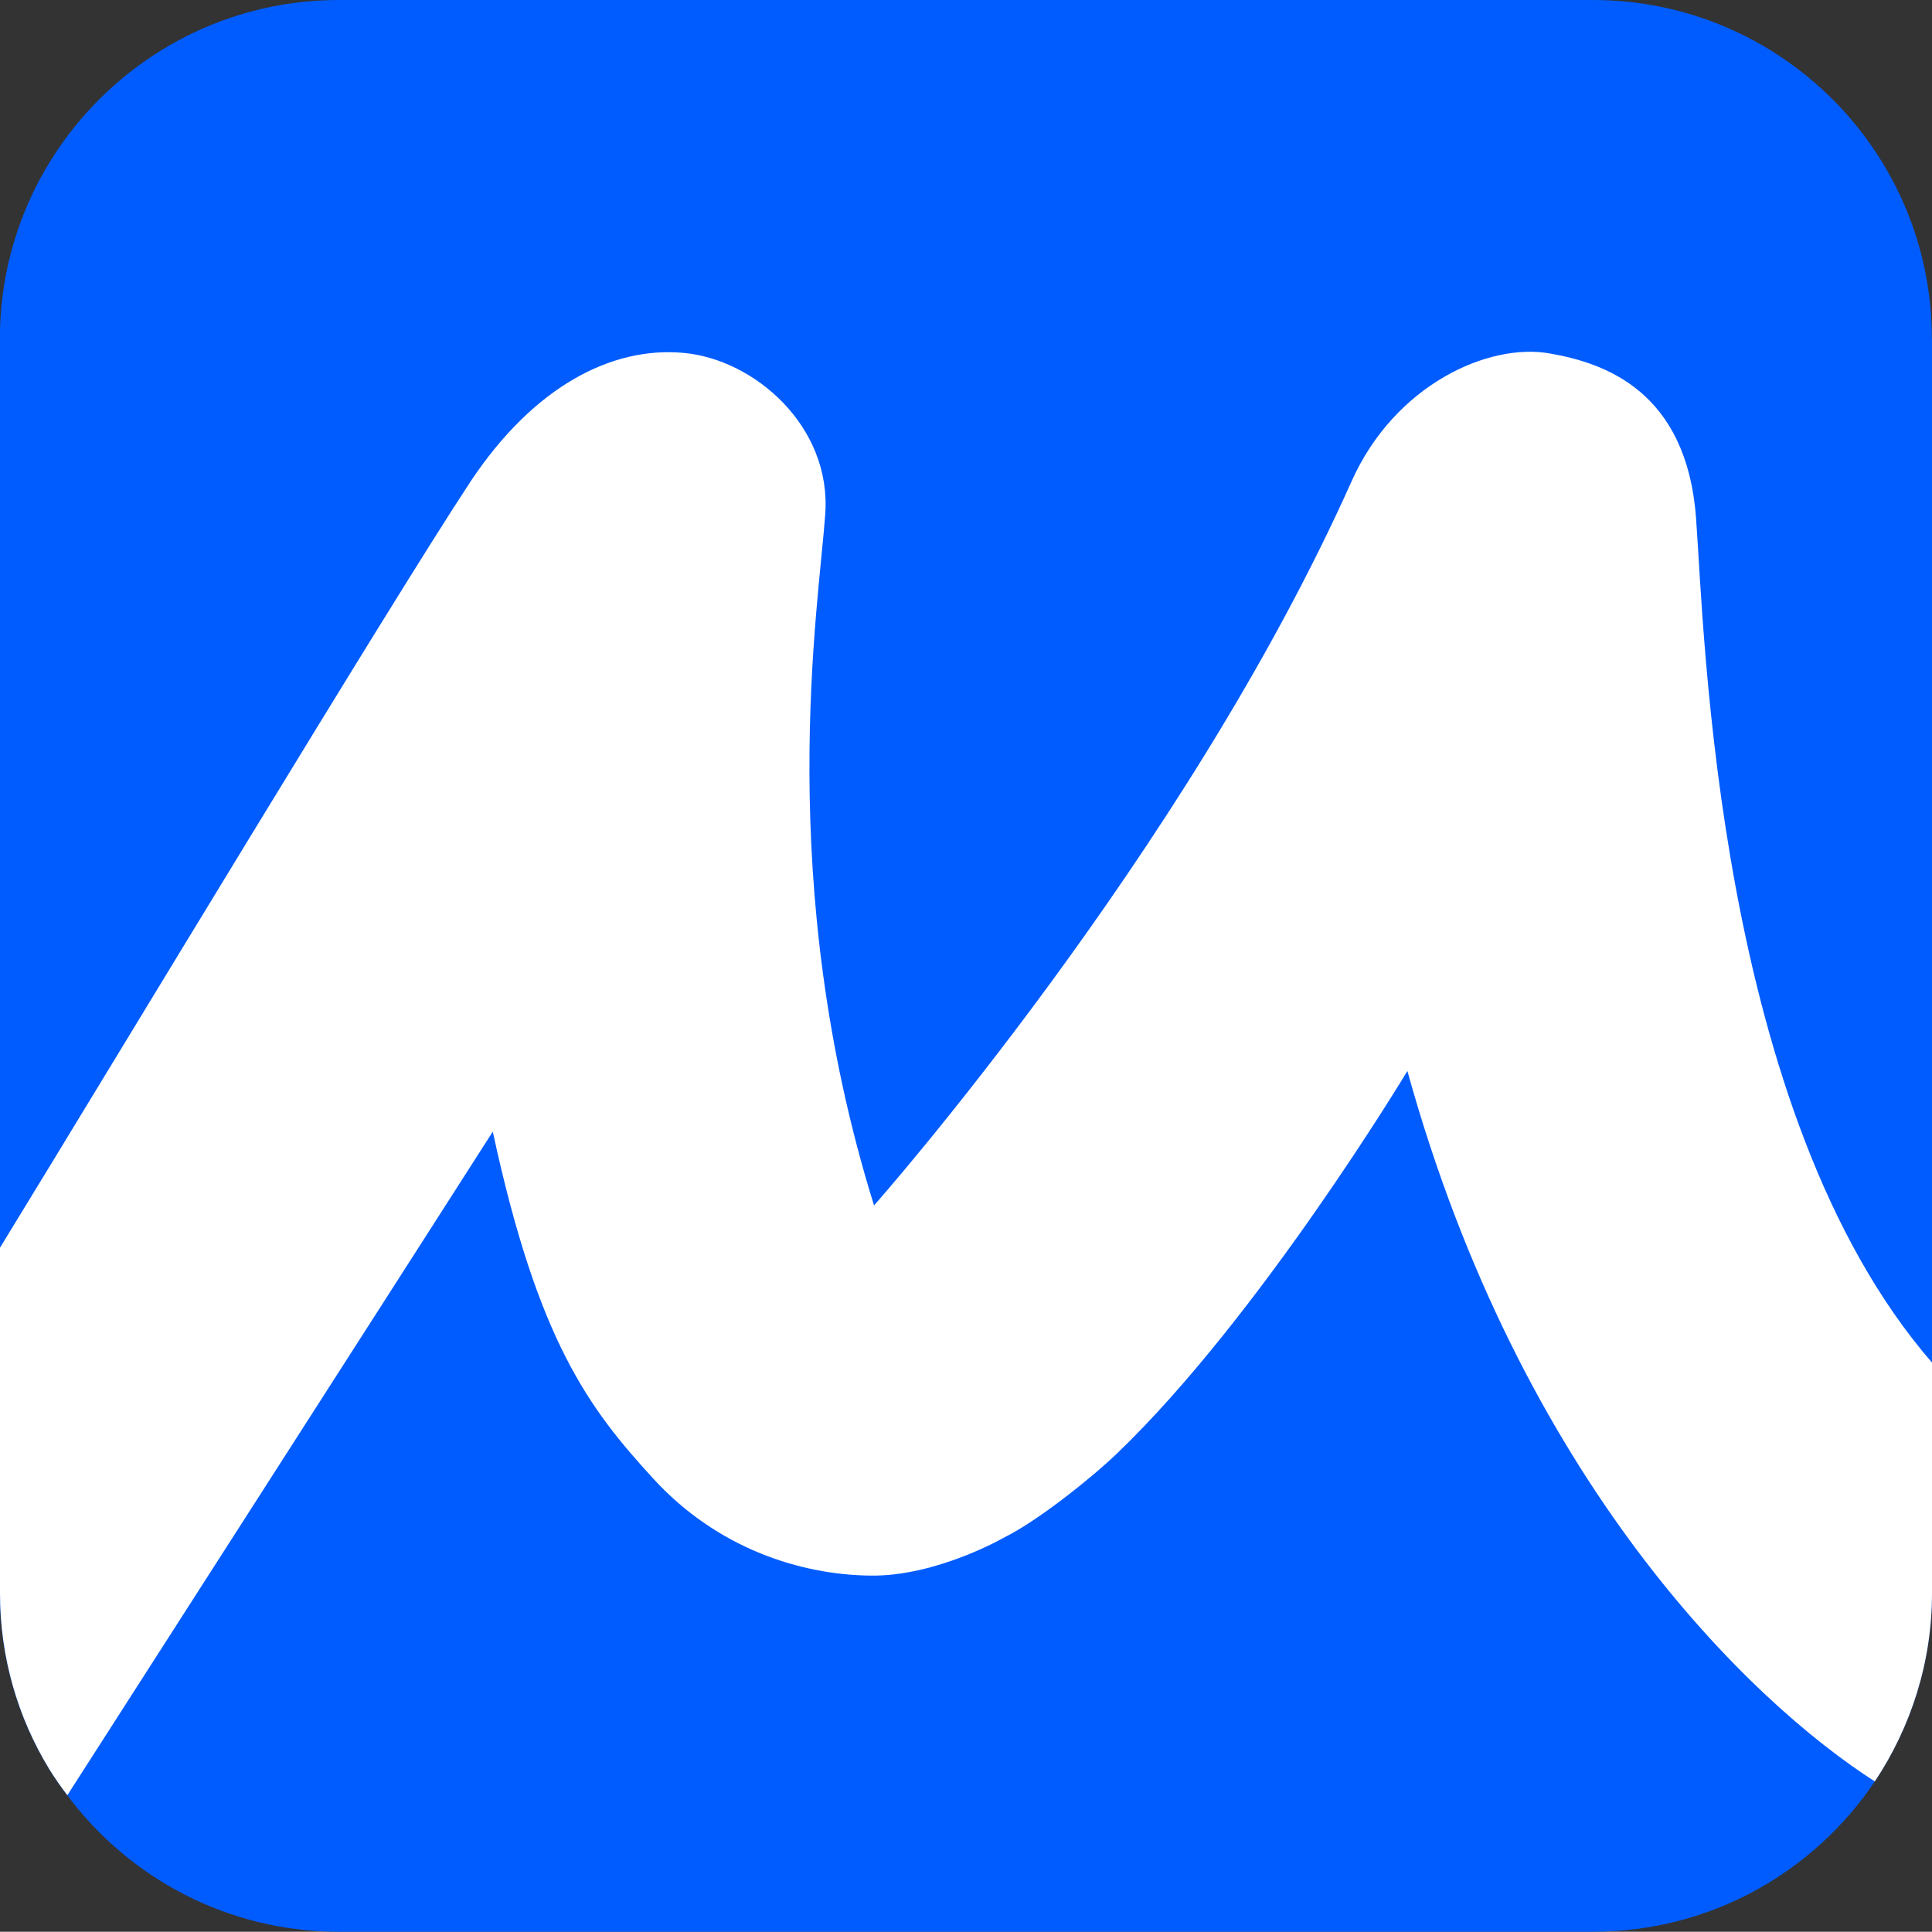
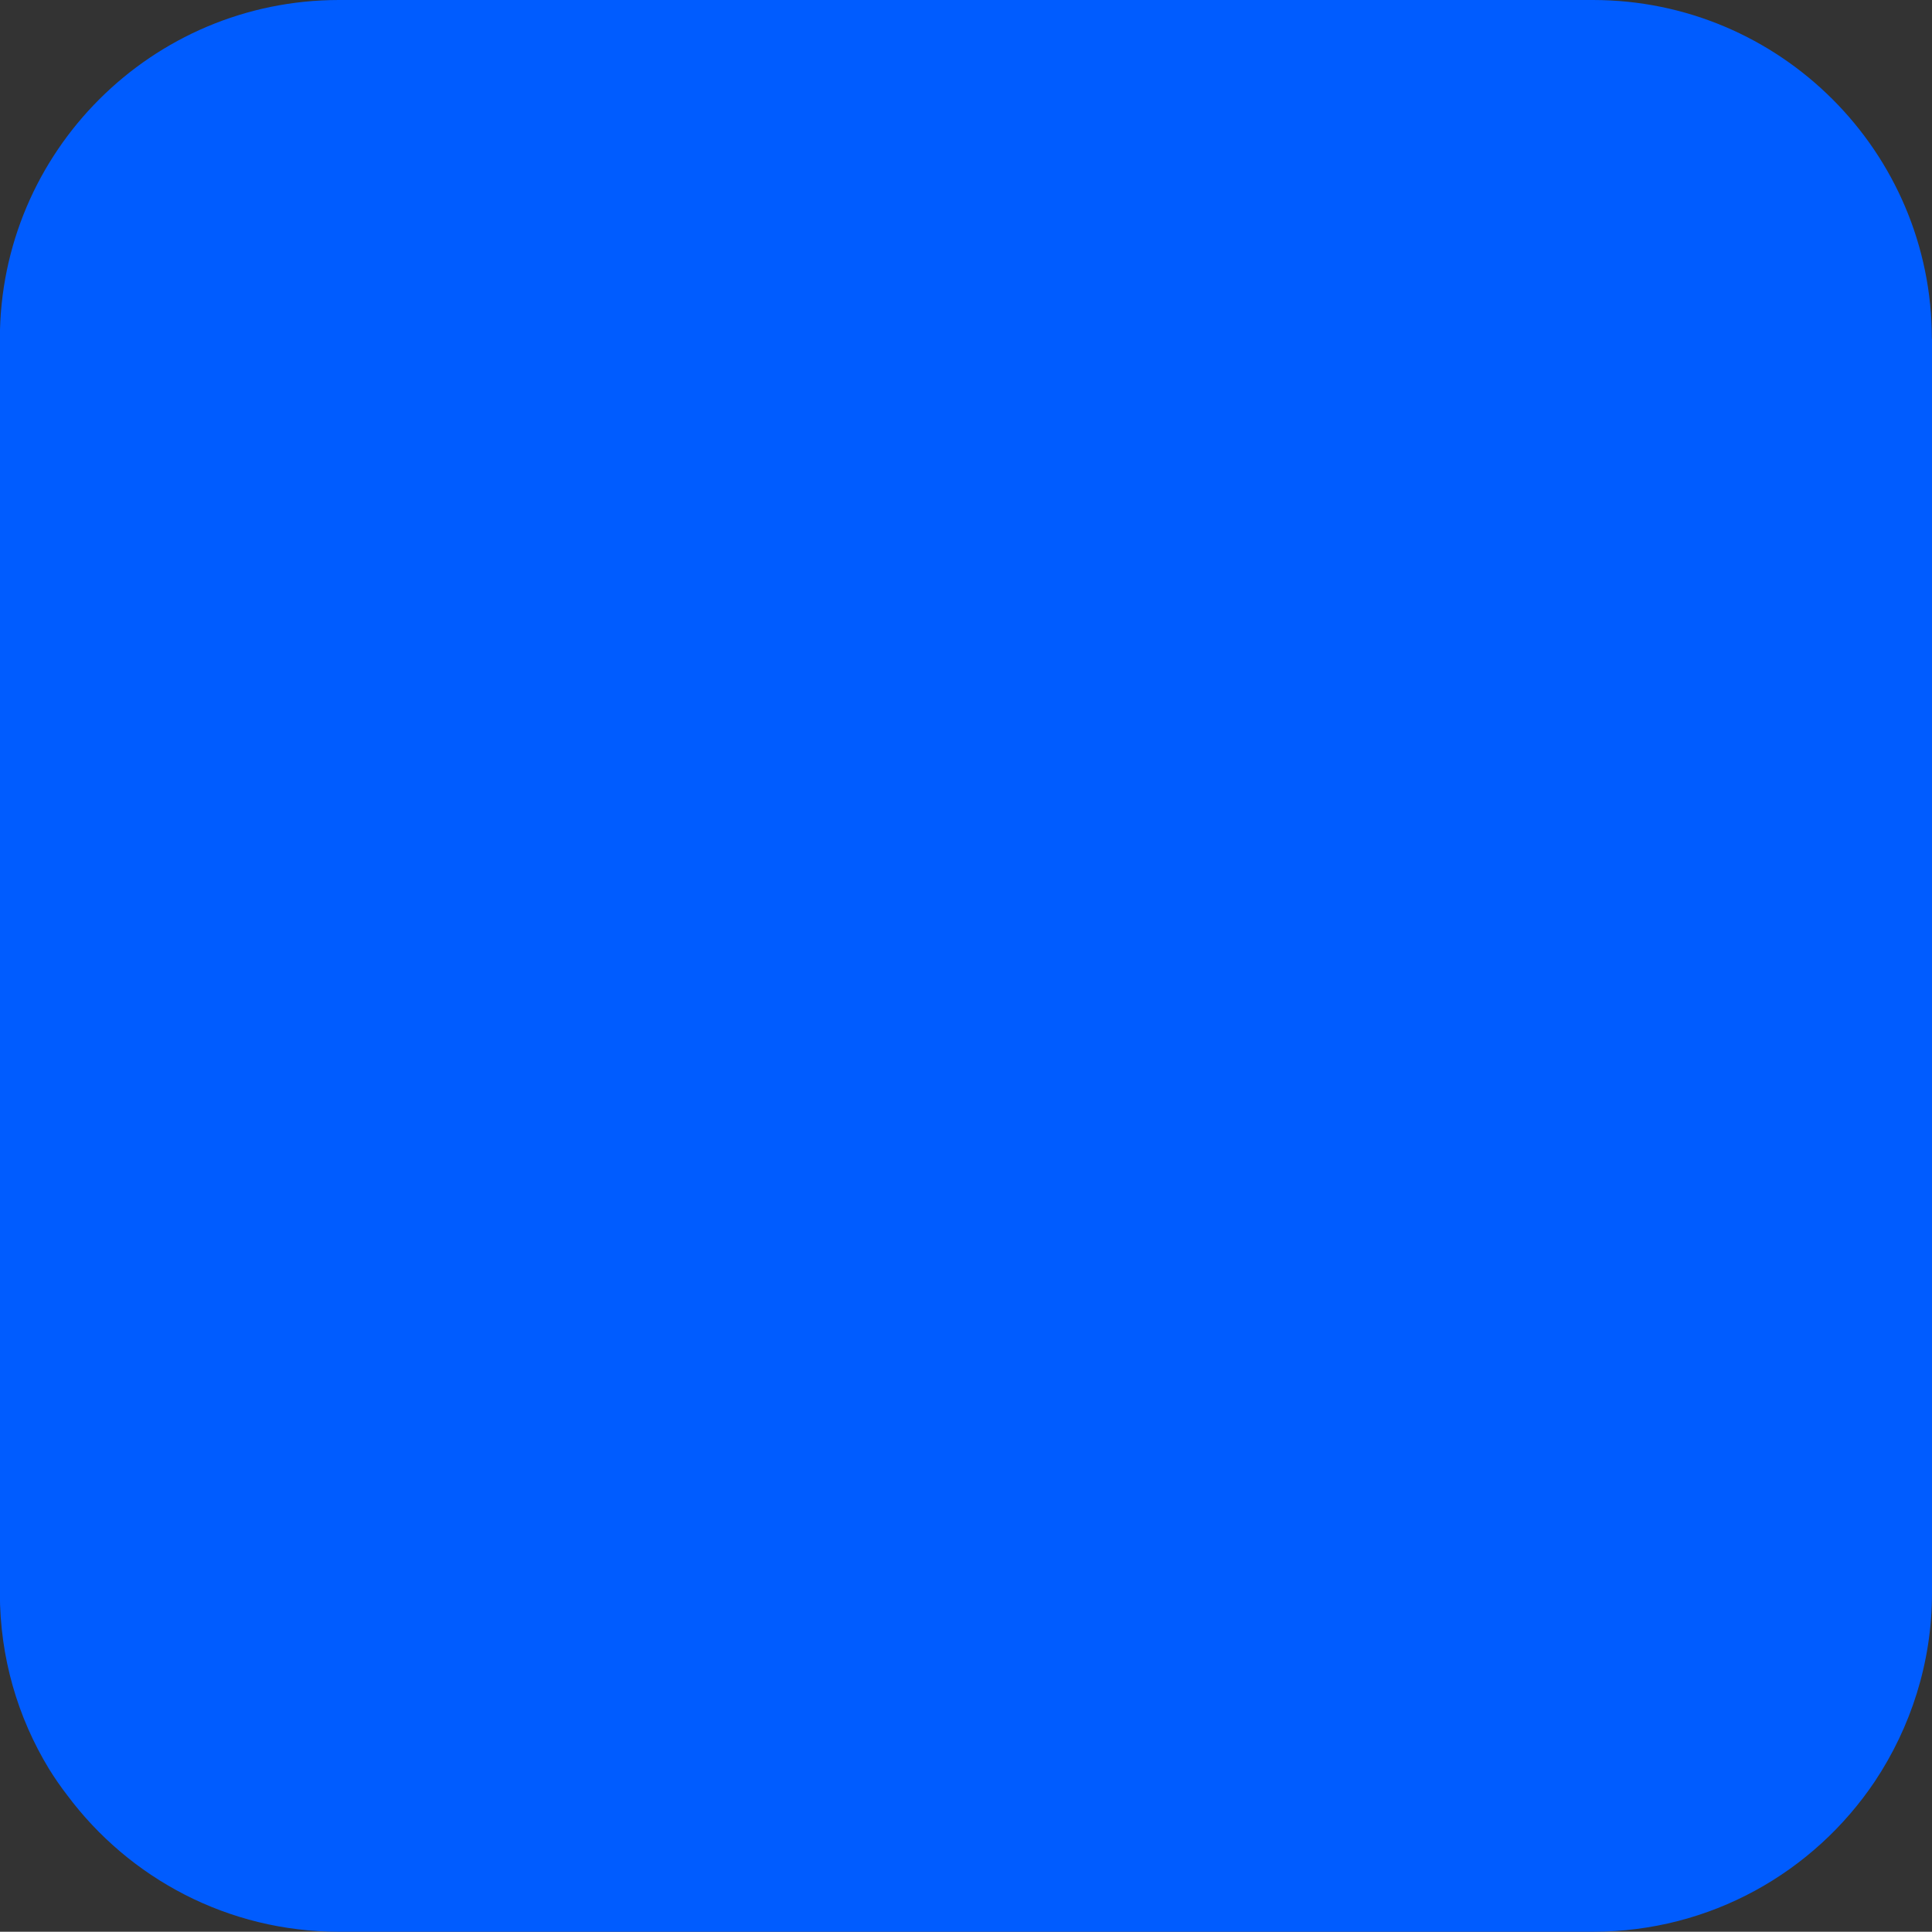
<svg xmlns="http://www.w3.org/2000/svg" id="Layer_2" data-name="Layer 2" viewBox="0 0 150 149.98">
  <rect x="0" y="0" width="150" height="149.98" fill="#333333" stroke="none" />
  <defs>
    <style> .cls-1 { fill: #005cff; } .cls-1, .cls-2 { stroke-width: 0px; } .cls-2 { fill: #fff; } </style>
  </defs>
  <g id="Layer_1-2" data-name="Layer 1">
    <g>
      <path class="cls-1" d="m150,26.3v97.38c0,5.42-1.66,10.45-4.44,14.63-4.74,7.06-12.77,11.67-21.88,11.67H26.32c-8.62,0-16.29-4.15-21.1-10.6-.51-.66-.98-1.34-1.42-2.05-2.42-3.98-3.81-8.64-3.81-13.65V26.3C0,11.79,11.79,0,26.32,0h97.35c14.53,0,26.32,11.79,26.32,26.3Z" />
-       <path class="cls-2" d="m150,105.78v17.9c0,5.42-1.66,10.45-4.44,14.63-9.67-6.2-27.47-23.29-36.29-55.16,0,0-11.45,19.05-22.54,29.69-1.95,1.88-6.15,5.23-8.69,6.49,0,0-5.3,3.08-10.48,3-5.42-.07-11.87-2.1-16.85-7.54-4.96-5.42-8.94-10.62-12.45-26.93,0,0-13.43,20.98-18.31,28.57-3.81,5.93-9.72,15.16-14.72,22.95-.51-.66-.98-1.34-1.42-2.05-2.42-3.98-3.81-8.64-3.81-13.65v-26.81c9.08-14.82,30.28-50.01,36.55-59.51,4.91-7.37,10.96-10.48,16.53-9.96,5.47.49,11.5,5.69,10.99,12.55-.51,7.15-4.02,28.56,3.79,53.64,0,0,24.12-27.24,37.08-56.23,3.34-7.47,10.62-10.79,15.43-9.91,4.15.73,10.57,2.86,11.31,12.77.66,8.86,1.54,46.22,18.31,65.56Z" />
    </g>
  </g>
</svg>